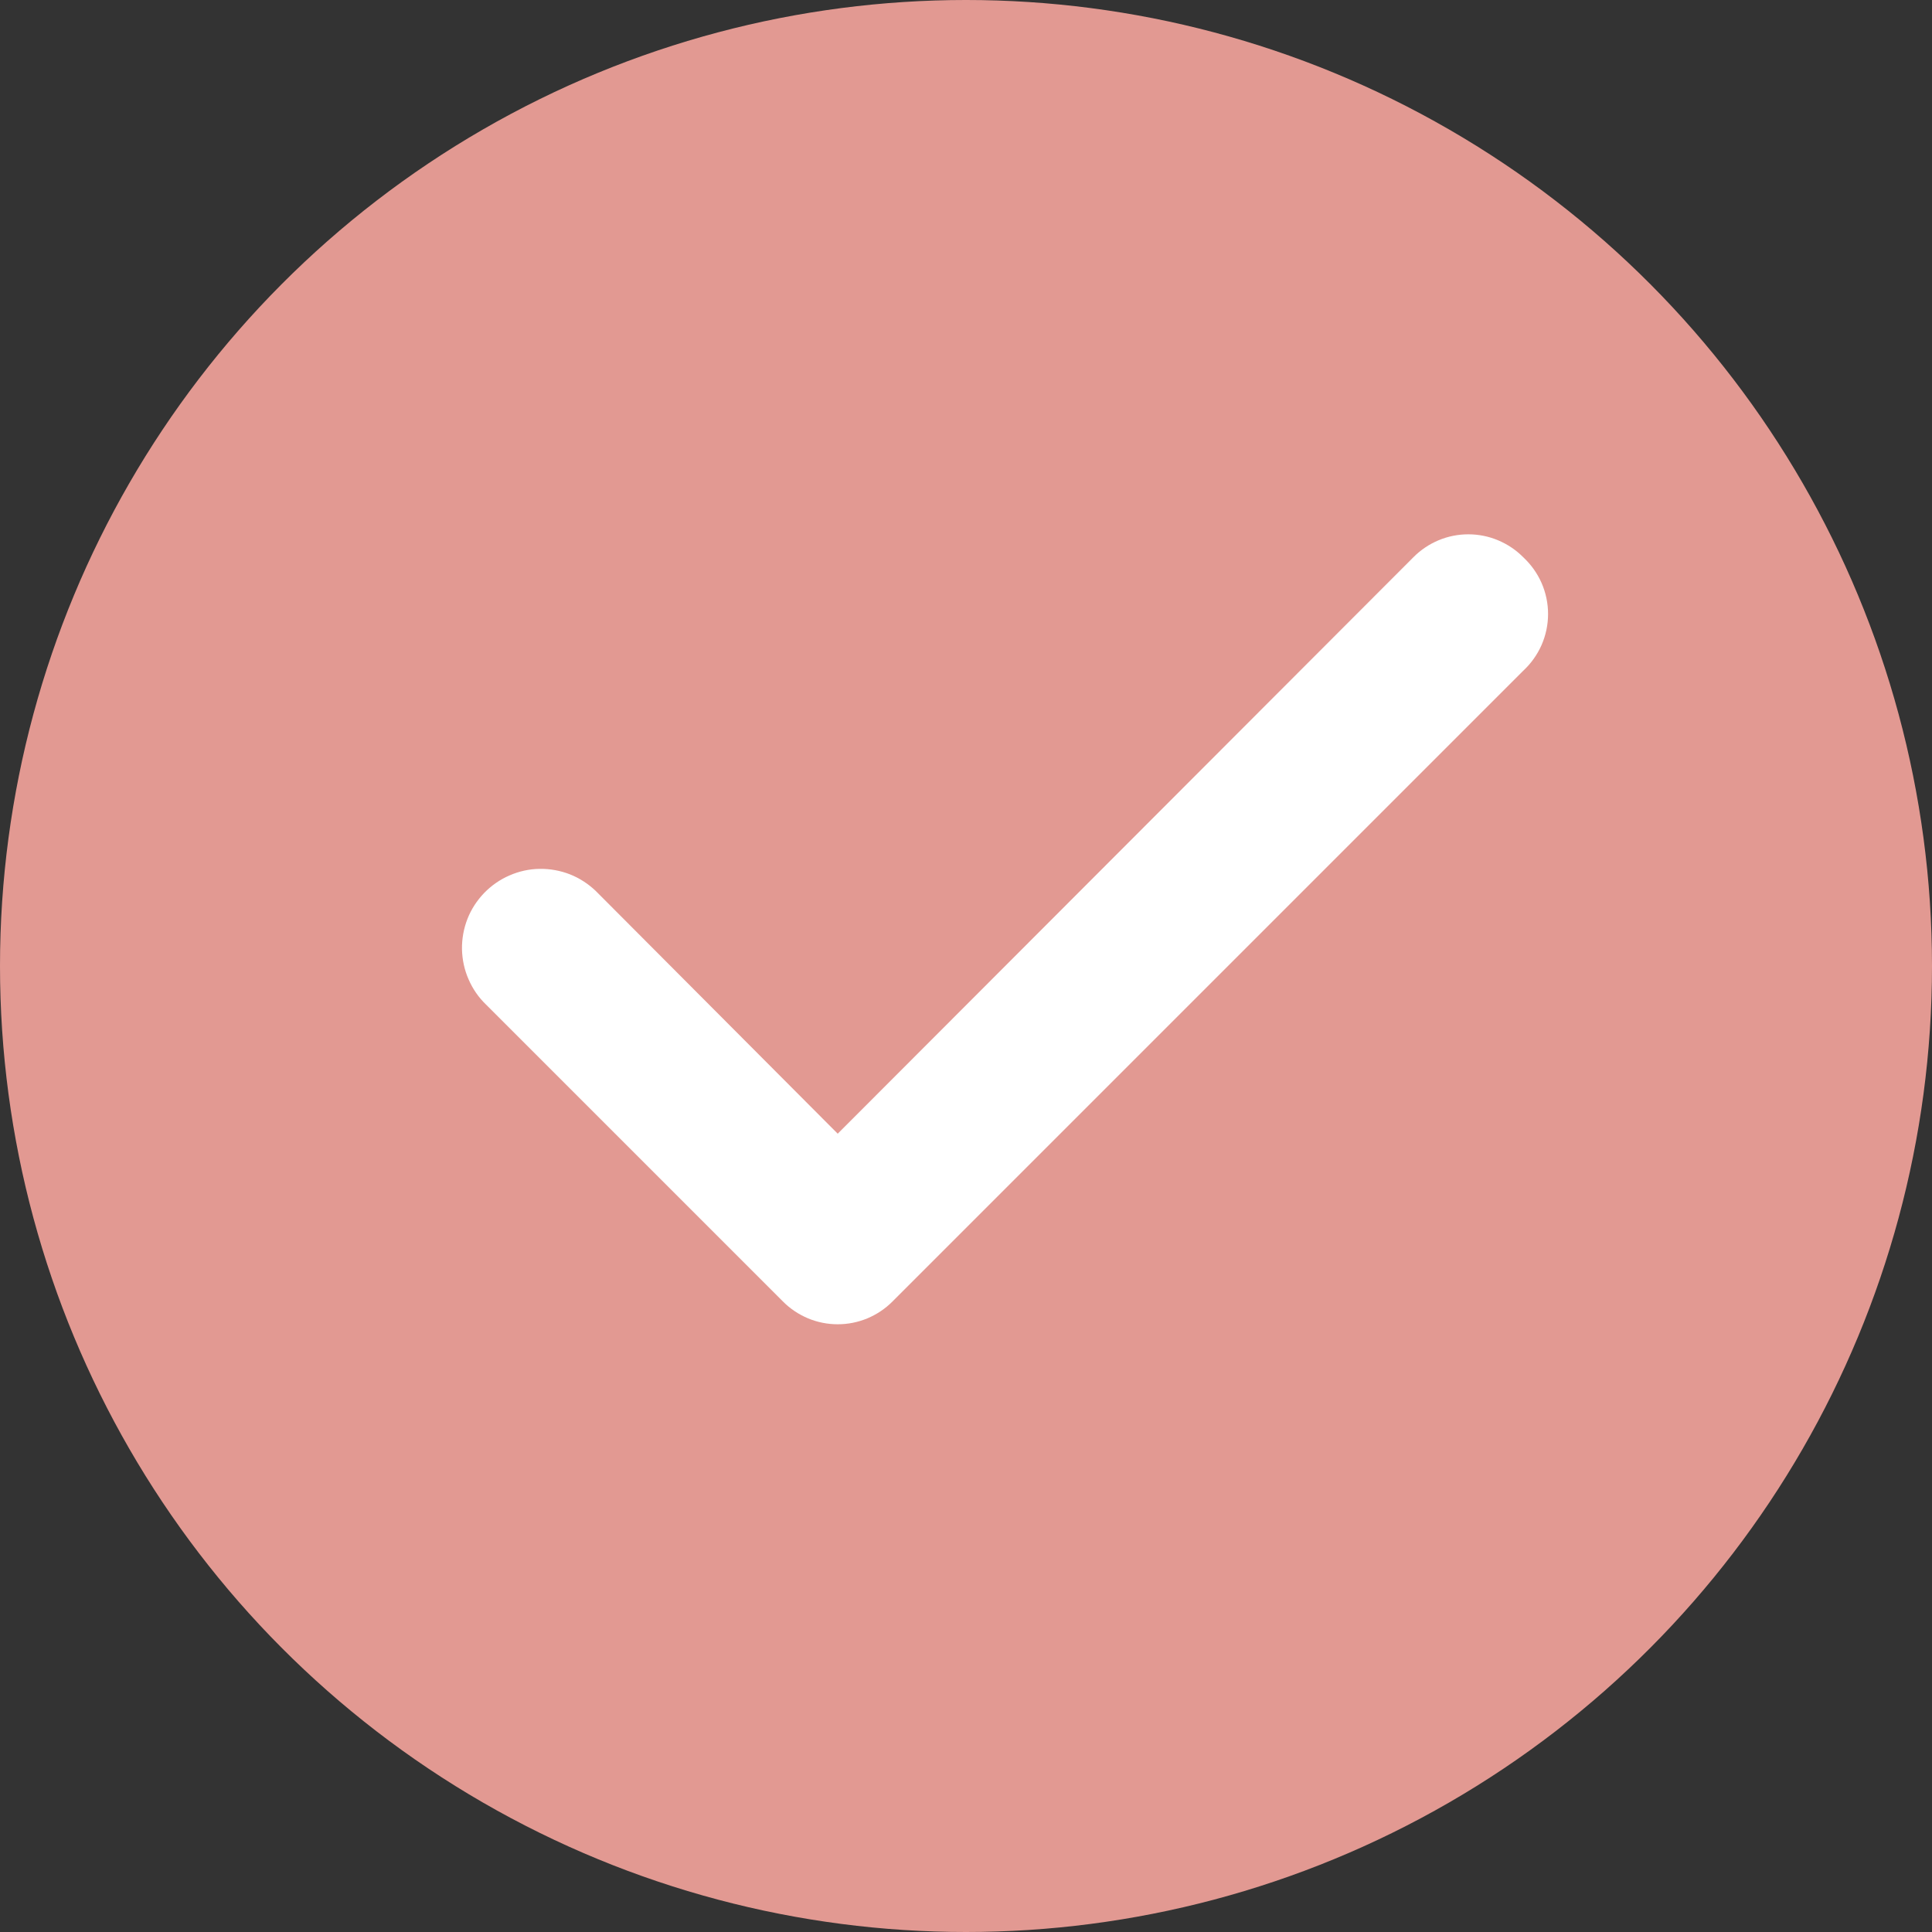
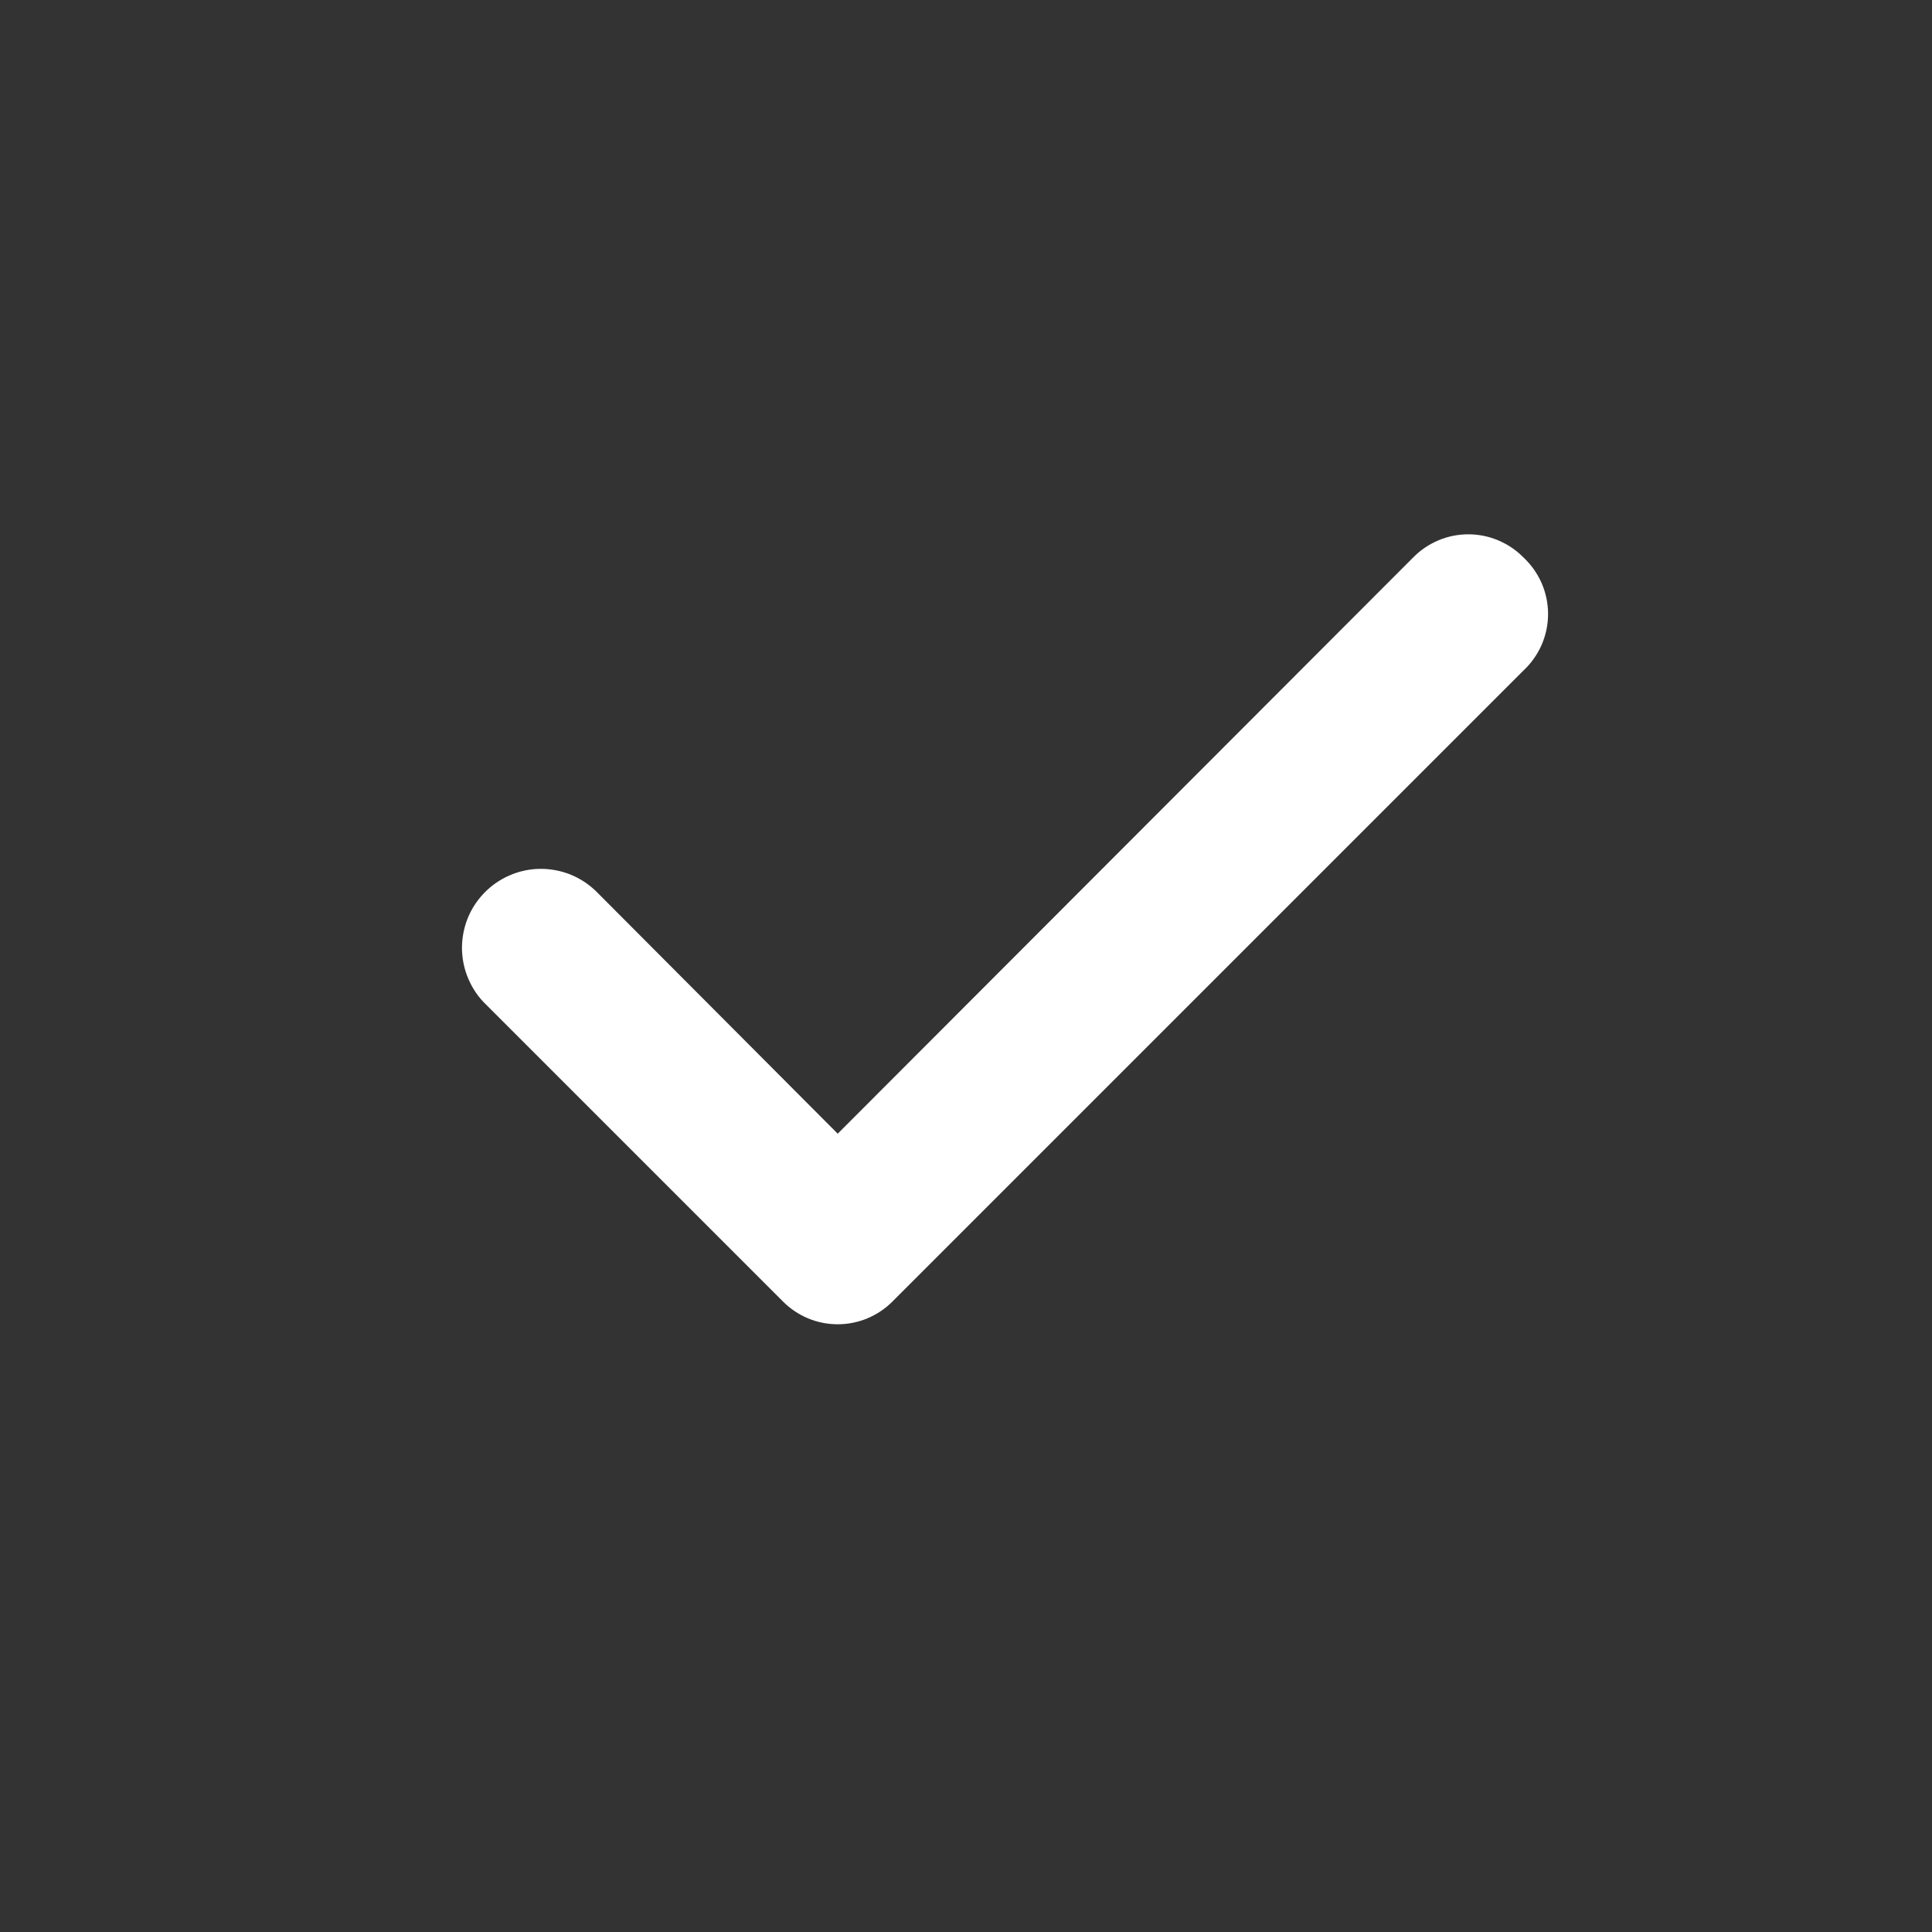
<svg xmlns="http://www.w3.org/2000/svg" width="25" height="25" viewBox="0 0 25 25" fill="none">
  <rect x="0" y="0" width="25" height="25" fill="#333333" stroke="none" />
-   <circle cx="12.5" cy="12.5" r="12.5" fill="#E29992" />
  <path d="M19.71 7.21C19.617 7.116 19.506 7.042 19.384 6.991C19.263 6.94 19.132 6.914 19 6.914C18.868 6.914 18.737 6.94 18.615 6.991C18.494 7.042 18.383 7.116 18.29 7.21L10.84 14.67L7.71 11.53C7.613 11.437 7.499 11.363 7.375 11.314C7.25 11.265 7.116 11.241 6.982 11.243C6.848 11.245 6.716 11.274 6.593 11.328C6.47 11.381 6.358 11.459 6.265 11.555C6.172 11.652 6.098 11.765 6.049 11.89C6 12.015 5.976 12.149 5.978 12.283C5.981 12.417 6.009 12.549 6.063 12.672C6.116 12.795 6.193 12.907 6.29 13L10.13 16.84C10.223 16.934 10.334 17.008 10.455 17.059C10.577 17.11 10.708 17.136 10.84 17.136C10.972 17.136 11.103 17.11 11.225 17.059C11.346 17.008 11.457 16.934 11.55 16.84L19.71 8.68C19.811 8.586 19.892 8.473 19.948 8.346C20.003 8.22 20.032 8.083 20.032 7.945C20.032 7.807 20.003 7.67 19.948 7.544C19.892 7.417 19.811 7.304 19.71 7.21V7.21Z" fill="white" />
</svg>